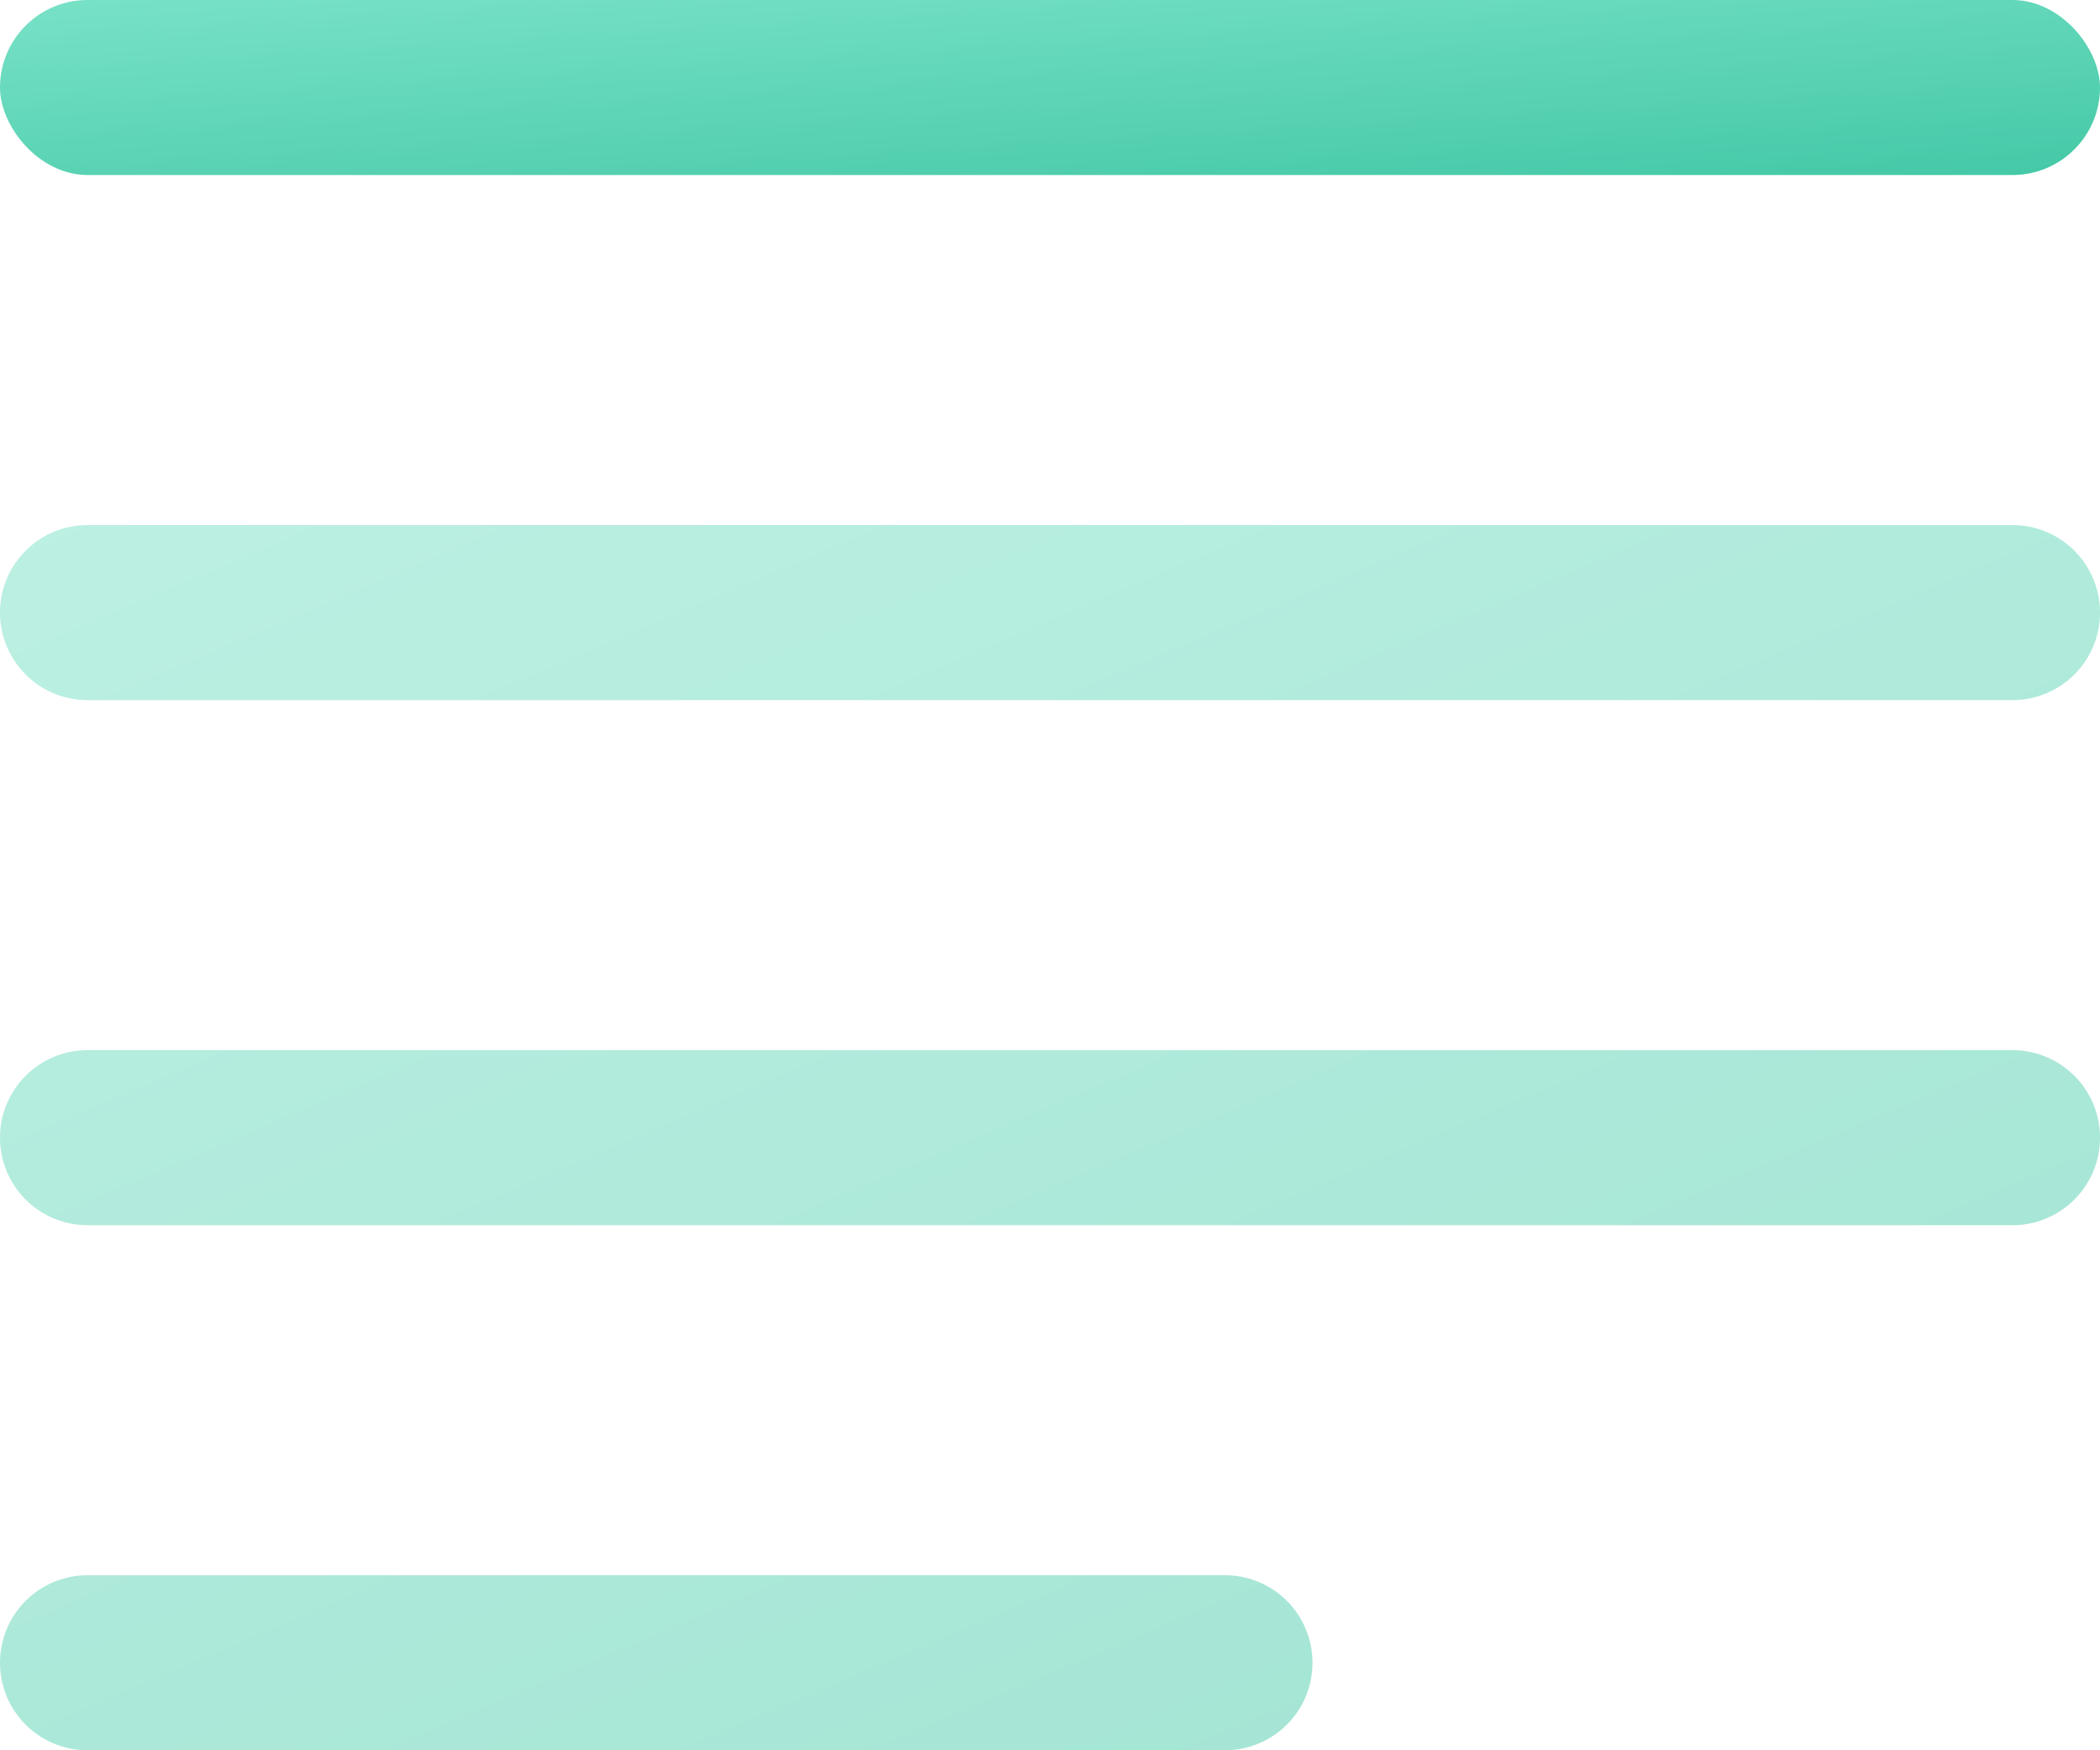
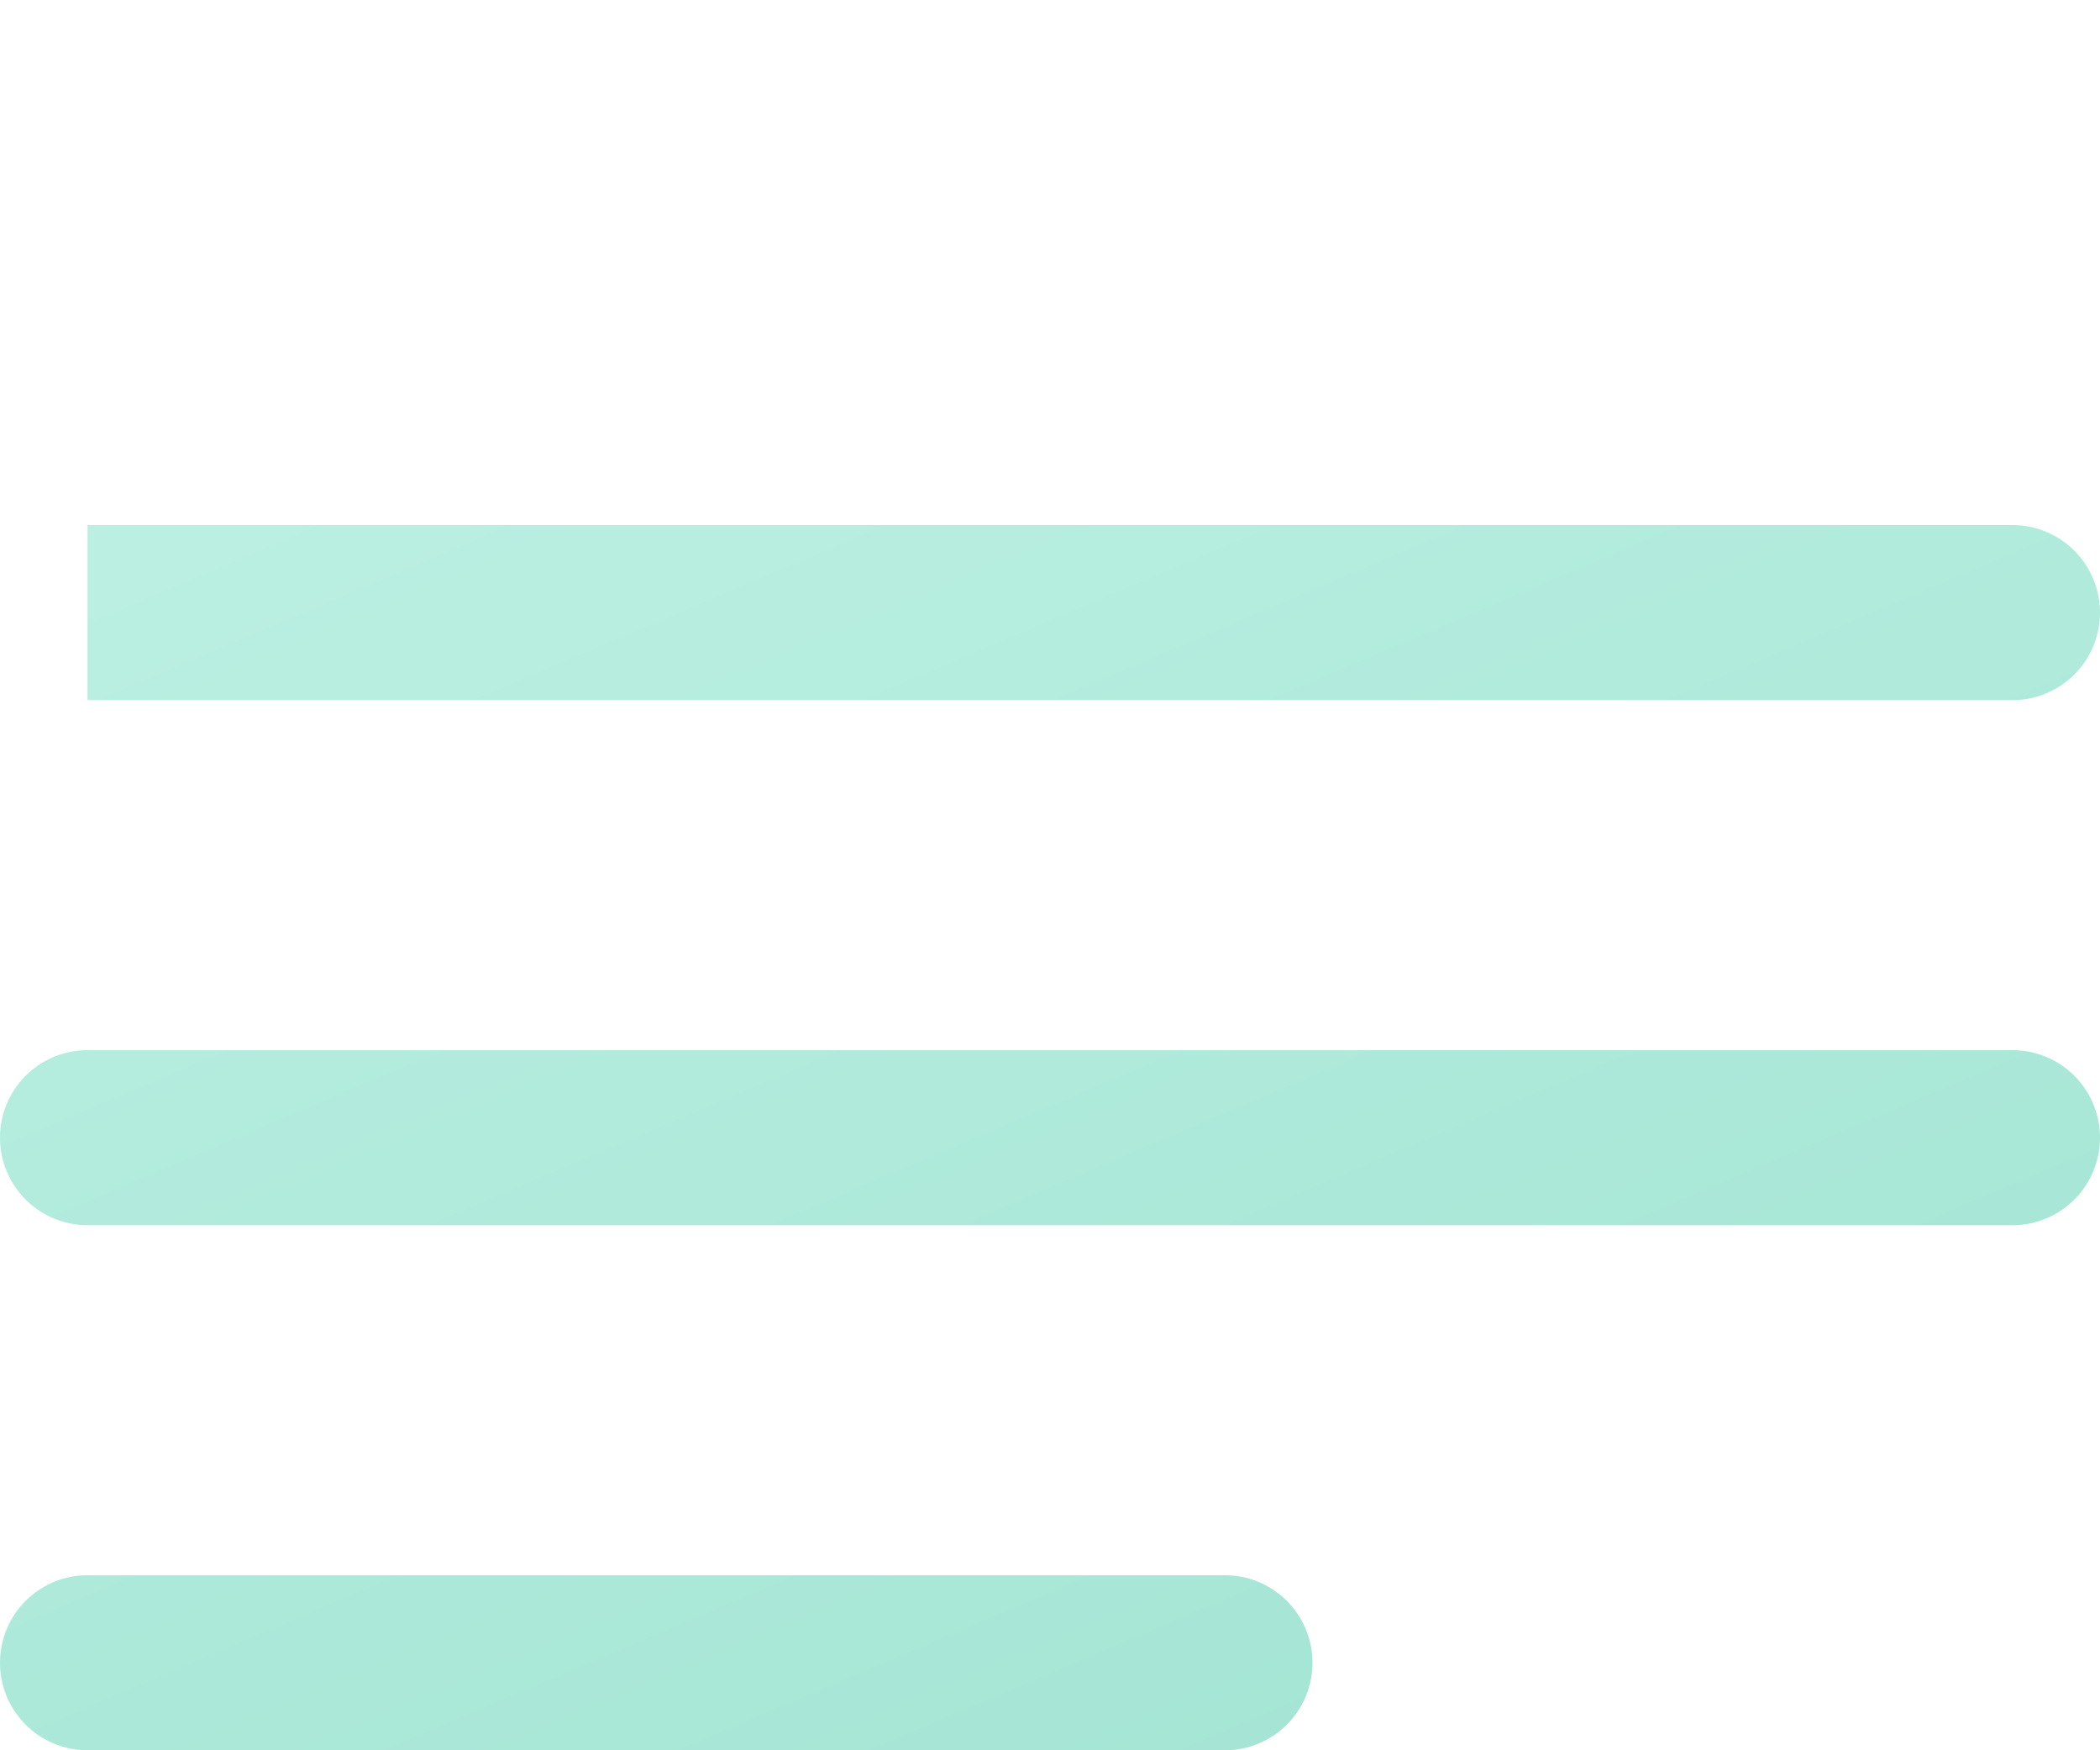
<svg xmlns="http://www.w3.org/2000/svg" width="24" height="20" viewBox="0 0 24 20">
  <defs>
    <linearGradient id="a" x1="-9.385%" x2="109.014%" y1="-38.052%" y2="123.247%">
      <stop offset="0%" stop-color="#86E8CF" />
      <stop offset="100%" stop-color="#3BC4A1" />
    </linearGradient>
  </defs>
  <g fill="url(#a)" fill-rule="evenodd">
-     <rect width="24" height="2" rx="1" />
-     <path d="M1 18h13a1 1 0 0 1 0 2H1a1 1 0 0 1 0-2zm0-6h22a1 1 0 0 1 0 2H1a1 1 0 0 1 0-2zm0-6h22a1 1 0 0 1 0 2H1a1 1 0 1 1 0-2z" opacity=".5" />
+     <path d="M1 18h13a1 1 0 0 1 0 2H1a1 1 0 0 1 0-2zm0-6h22a1 1 0 0 1 0 2H1a1 1 0 0 1 0-2zm0-6h22a1 1 0 0 1 0 2H1z" opacity=".5" />
  </g>
</svg>